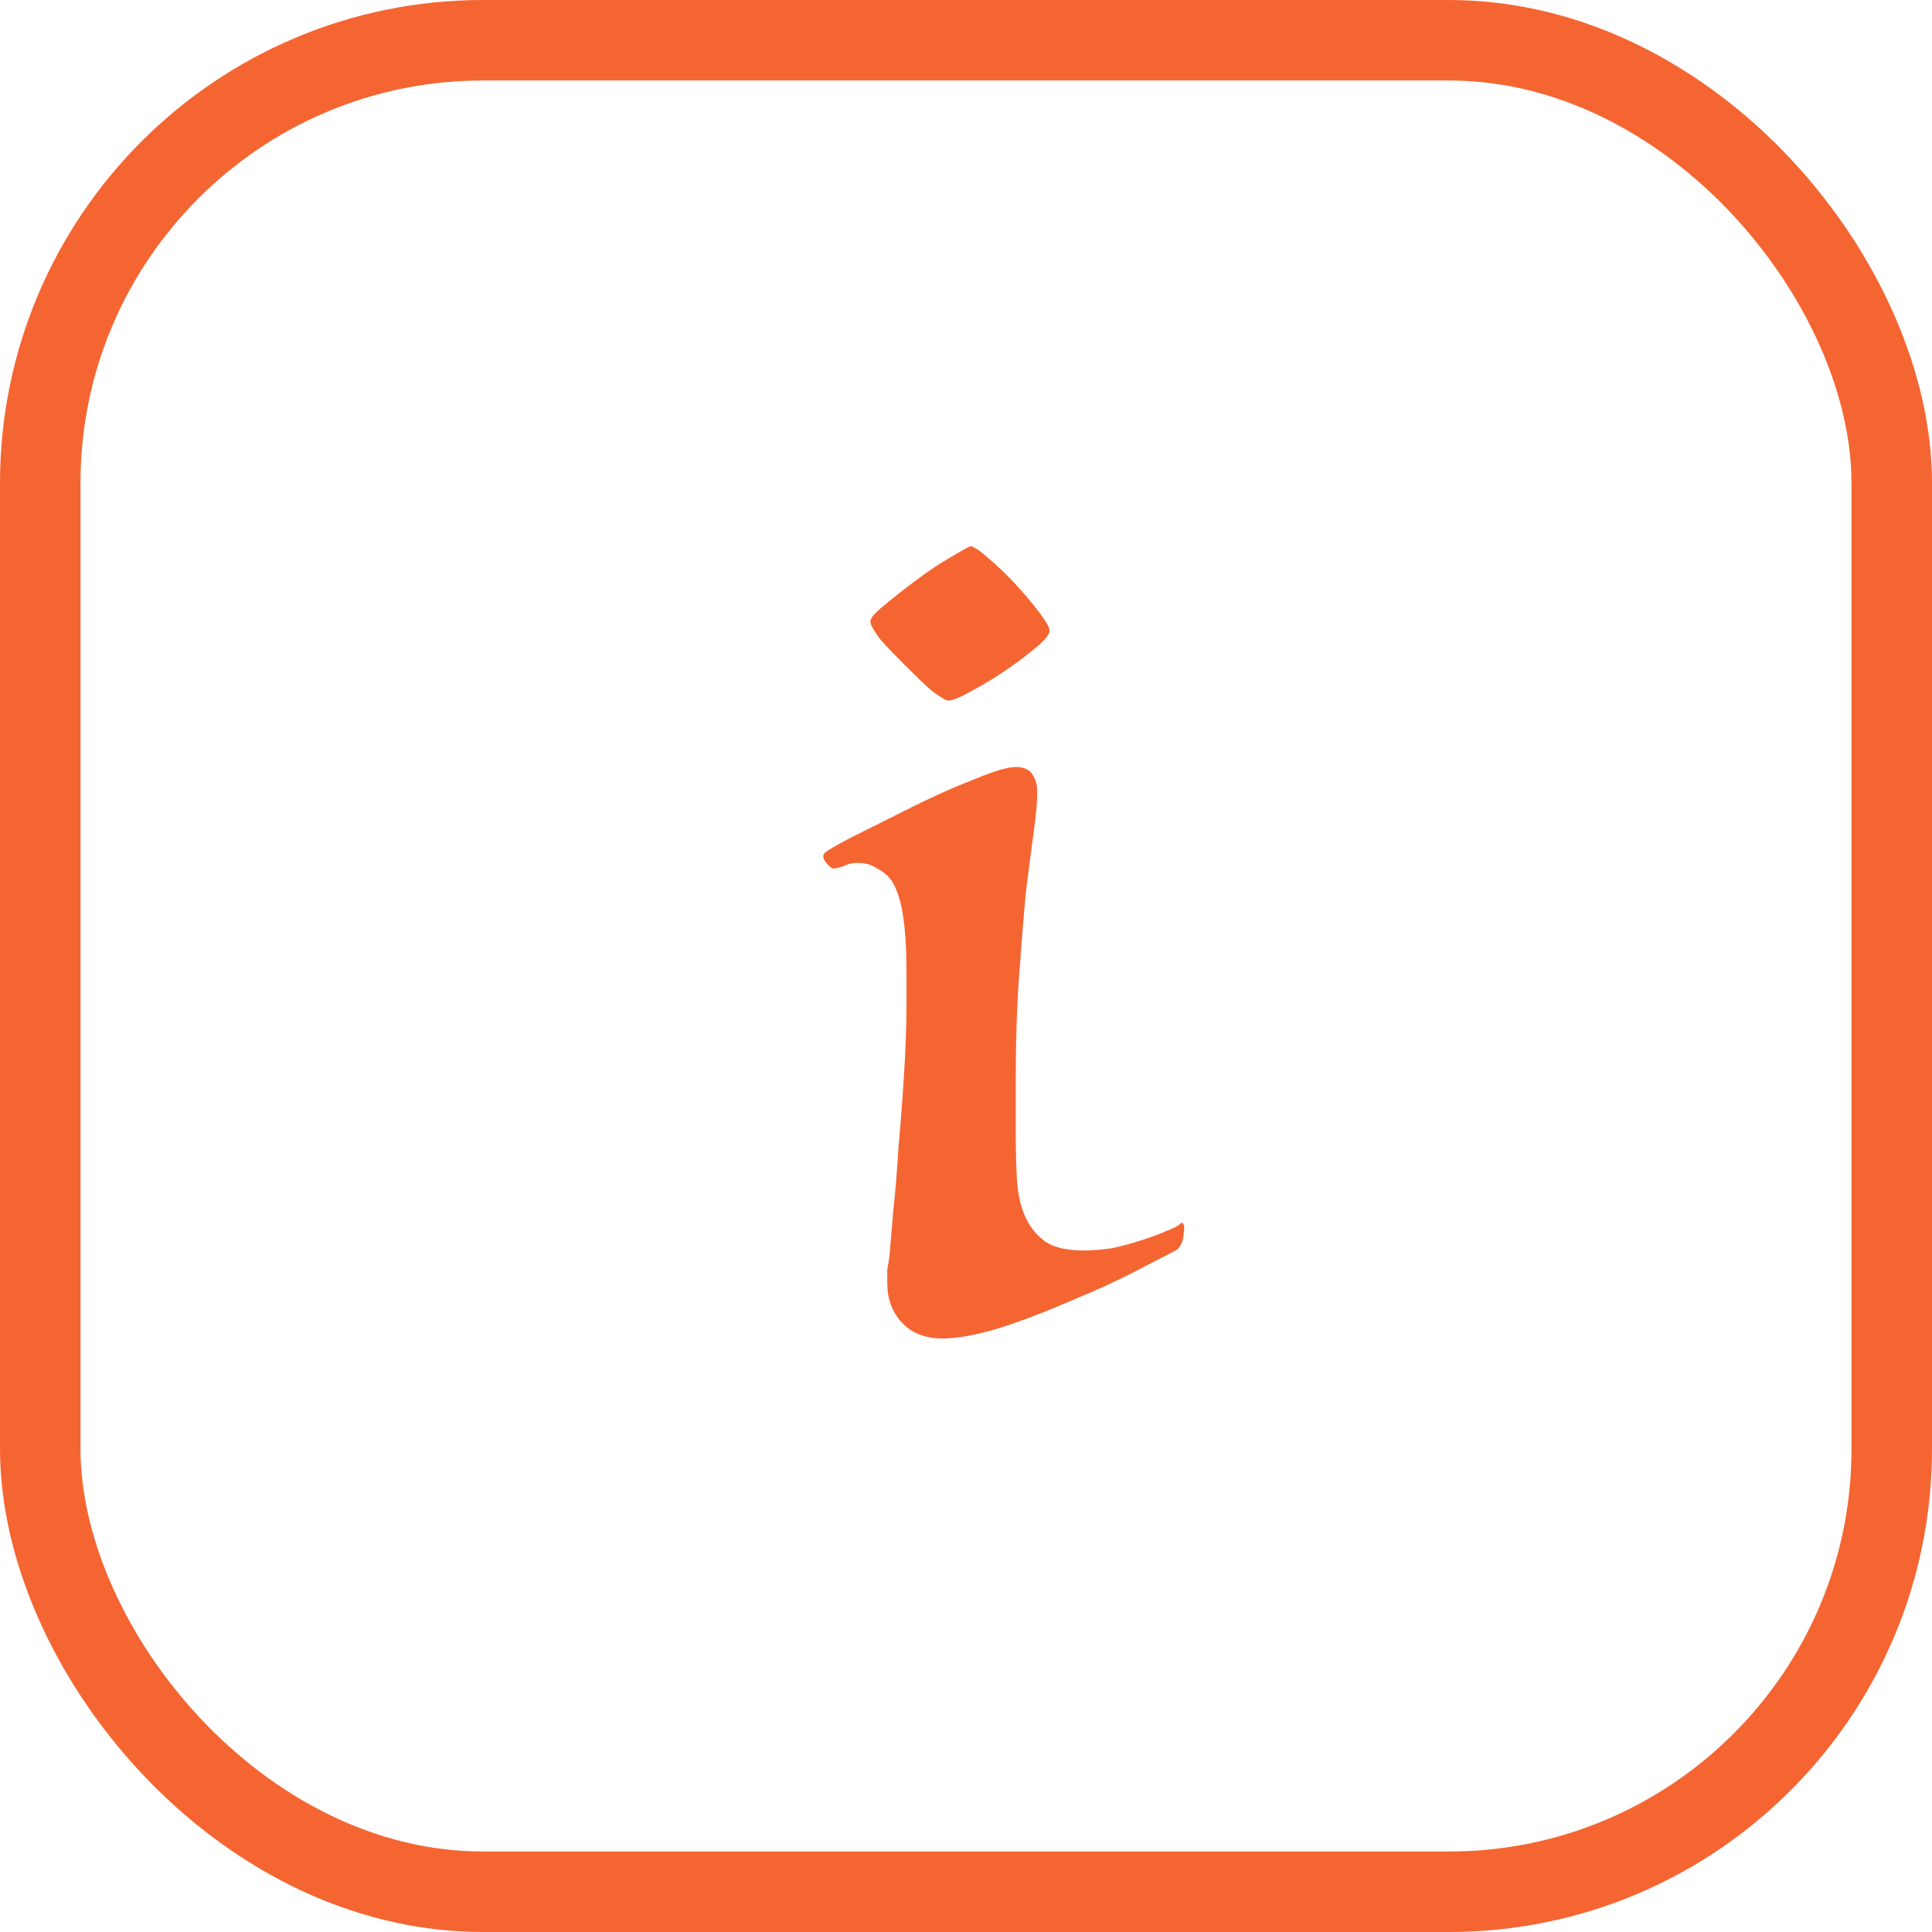
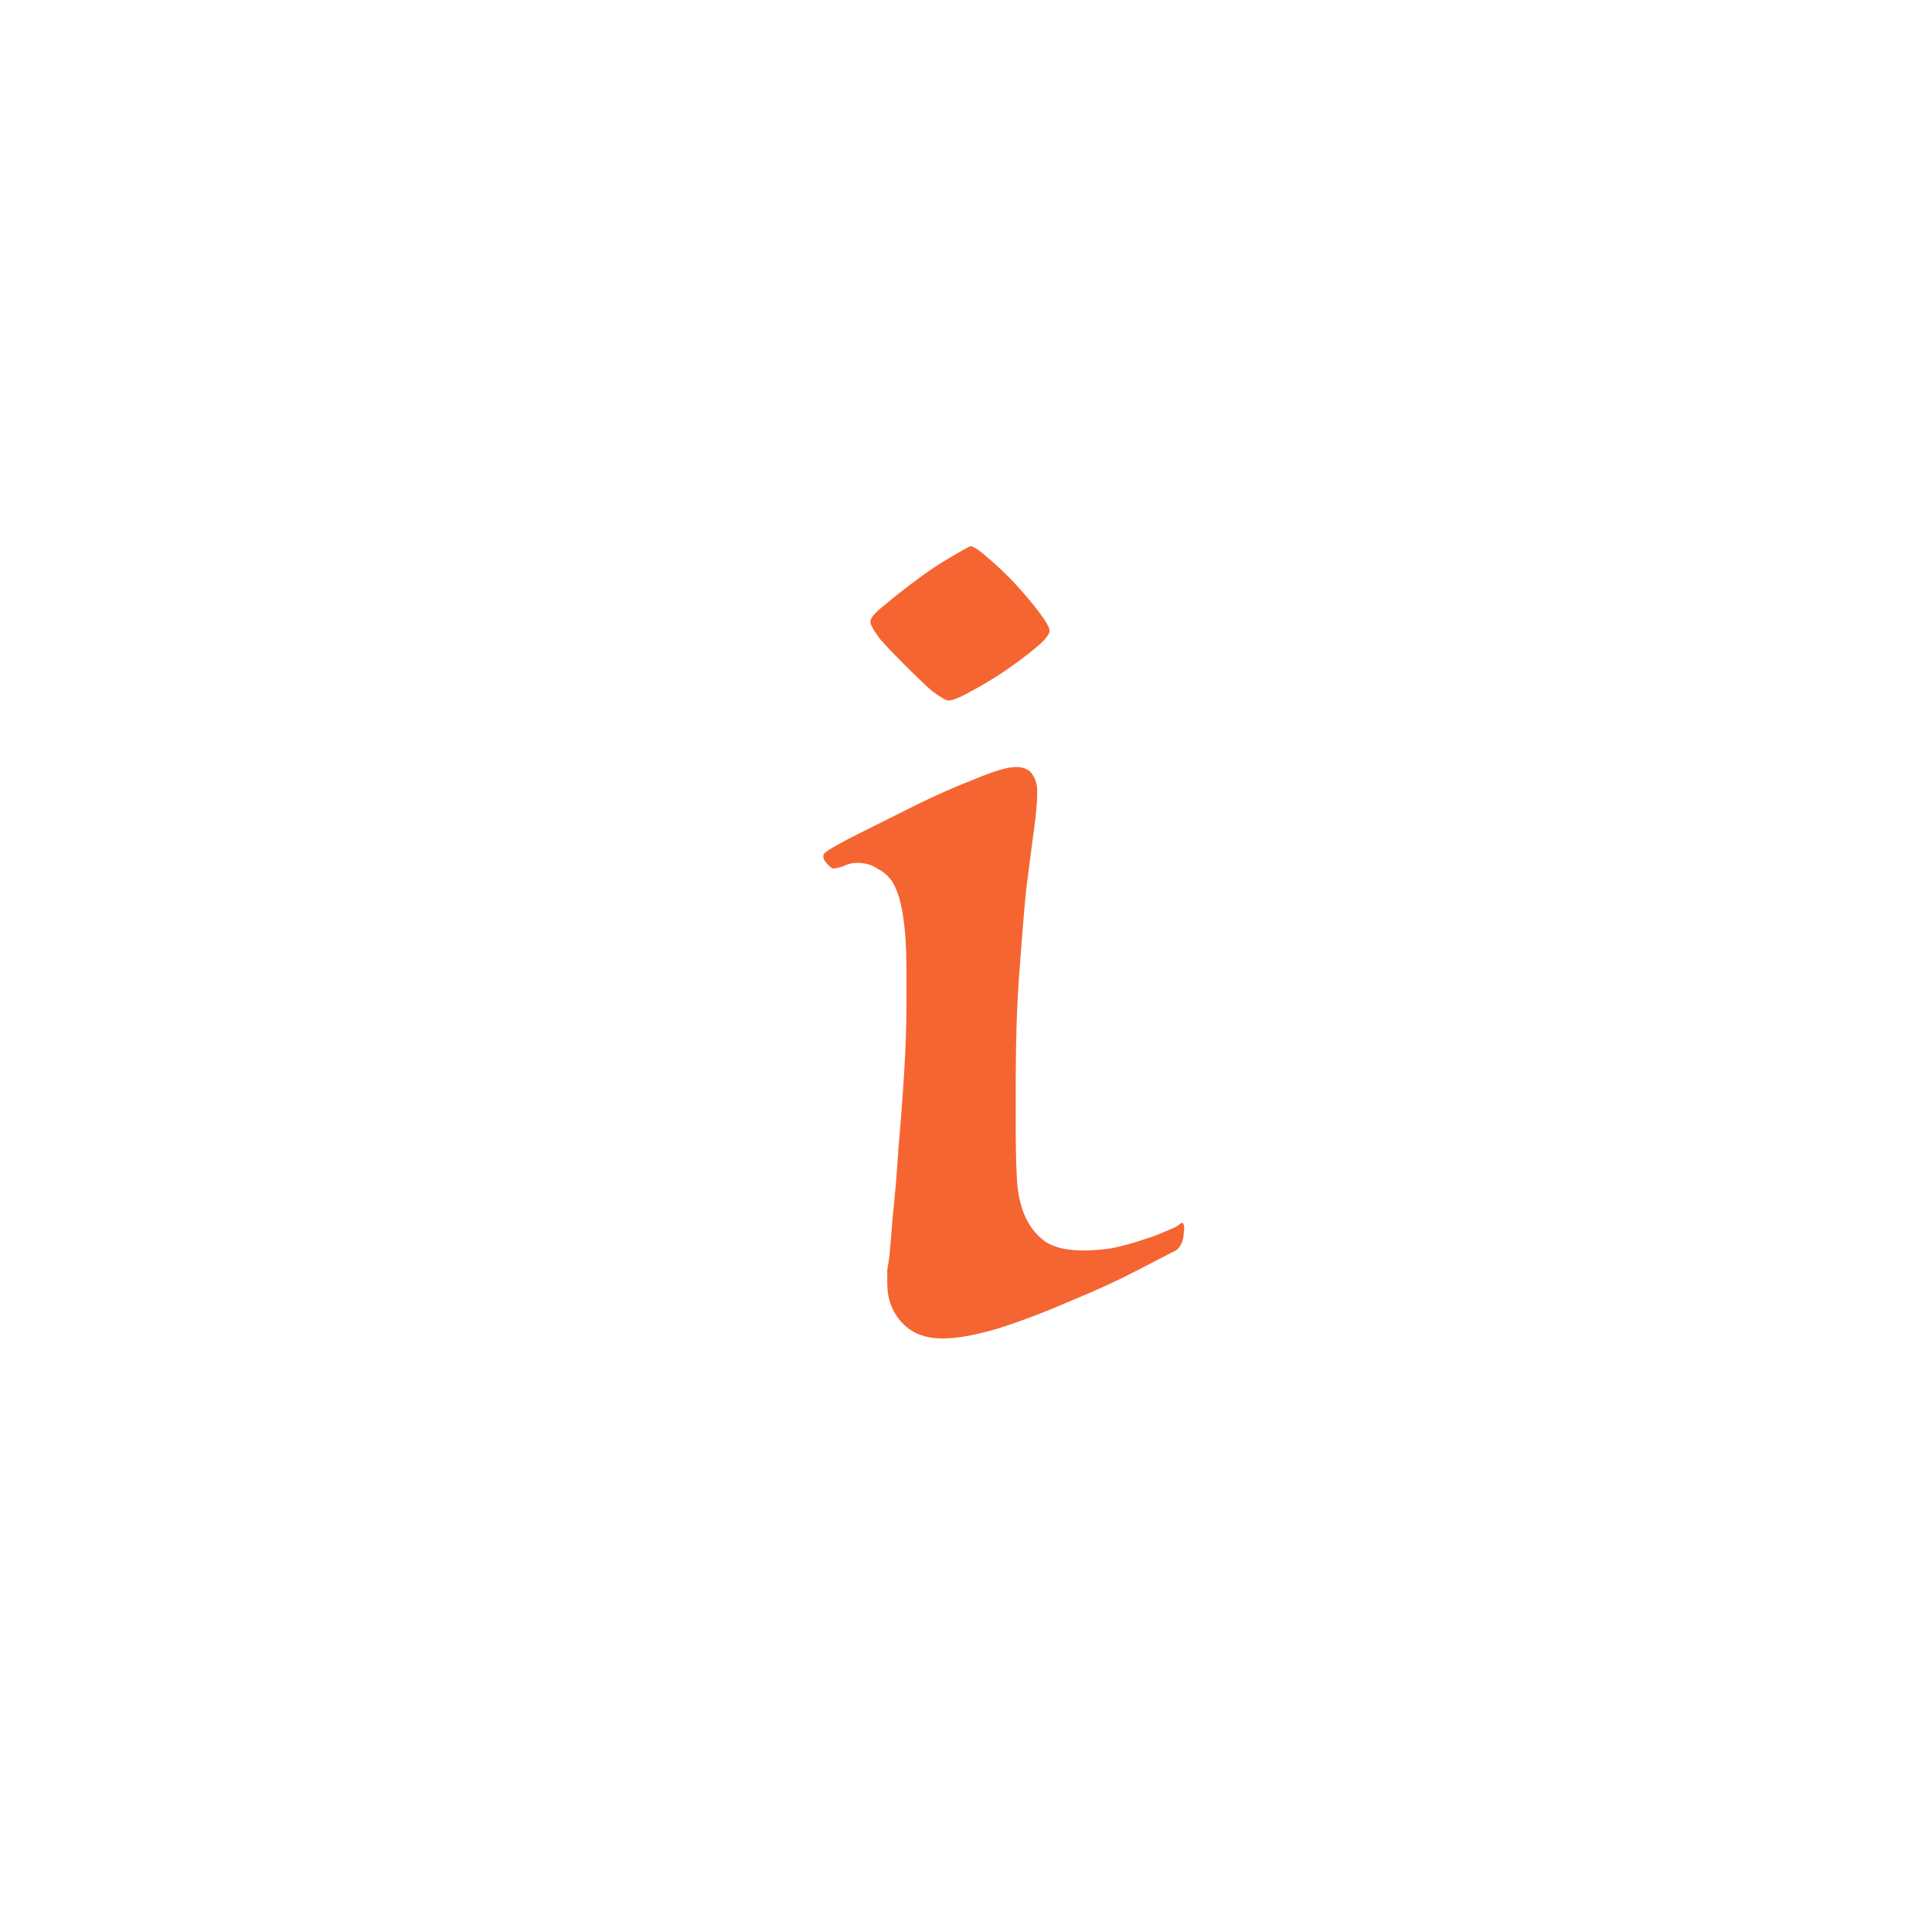
<svg xmlns="http://www.w3.org/2000/svg" width="24" height="24" viewBox="0 0 24 24" fill="none">
-   <rect x="0.5" y="0.5" width="23" height="23" rx="5.5" stroke="#F56532" />
  <path d="M12.618 14.065C12.618 14.261 12.623 14.452 12.632 14.639C12.641 14.816 12.674 14.97 12.73 15.101C12.786 15.231 12.87 15.338 12.982 15.422C13.094 15.497 13.253 15.534 13.458 15.534C13.561 15.534 13.677 15.525 13.808 15.507C13.939 15.479 14.06 15.446 14.172 15.409C14.293 15.371 14.396 15.334 14.48 15.296C14.573 15.259 14.629 15.231 14.648 15.213C14.676 15.184 14.695 15.184 14.704 15.213C14.713 15.241 14.713 15.278 14.704 15.325C14.704 15.362 14.695 15.404 14.676 15.45C14.657 15.488 14.634 15.516 14.606 15.534C14.513 15.581 14.349 15.665 14.116 15.787C13.883 15.908 13.607 16.034 13.29 16.165C12.991 16.295 12.697 16.407 12.408 16.5C12.128 16.584 11.895 16.627 11.708 16.627C11.493 16.627 11.325 16.561 11.204 16.43C11.083 16.3 11.022 16.137 11.022 15.941C11.022 15.875 11.022 15.819 11.022 15.773C11.031 15.726 11.041 15.665 11.05 15.591C11.059 15.497 11.073 15.329 11.092 15.086C11.12 14.835 11.143 14.555 11.162 14.246C11.19 13.938 11.213 13.63 11.232 13.322C11.251 13.005 11.26 12.735 11.26 12.511V12.021C11.26 11.778 11.246 11.563 11.218 11.377C11.19 11.19 11.143 11.045 11.078 10.943C11.031 10.877 10.971 10.826 10.896 10.789C10.831 10.742 10.747 10.719 10.644 10.719C10.588 10.719 10.532 10.732 10.476 10.761C10.42 10.779 10.378 10.789 10.35 10.789C10.331 10.789 10.299 10.761 10.252 10.704C10.215 10.649 10.219 10.607 10.266 10.579C10.331 10.532 10.467 10.457 10.672 10.354C10.877 10.252 11.101 10.14 11.344 10.018C11.605 9.888 11.857 9.776 12.1 9.682C12.343 9.58 12.515 9.528 12.618 9.528C12.721 9.528 12.791 9.561 12.828 9.626C12.865 9.682 12.884 9.748 12.884 9.822V9.878C12.884 9.972 12.87 10.121 12.842 10.326C12.814 10.532 12.781 10.784 12.744 11.082C12.716 11.381 12.688 11.726 12.66 12.118C12.632 12.511 12.618 12.935 12.618 13.393V14.065ZM12.058 6.784C12.105 6.794 12.179 6.845 12.282 6.938C12.394 7.032 12.506 7.139 12.618 7.26C12.73 7.382 12.828 7.498 12.912 7.61C12.996 7.722 13.038 7.797 13.038 7.834C13.038 7.881 12.982 7.951 12.87 8.044C12.758 8.138 12.627 8.236 12.478 8.338C12.338 8.432 12.198 8.516 12.058 8.59C11.927 8.665 11.834 8.702 11.778 8.702C11.75 8.702 11.68 8.66 11.568 8.576C11.465 8.483 11.358 8.38 11.246 8.268C11.134 8.156 11.031 8.049 10.938 7.946C10.854 7.834 10.812 7.76 10.812 7.722C10.812 7.676 10.873 7.606 10.994 7.512C11.115 7.41 11.246 7.307 11.386 7.204C11.535 7.092 11.675 6.999 11.806 6.924C11.946 6.84 12.03 6.794 12.058 6.784Z" fill="#F56532" />
</svg>